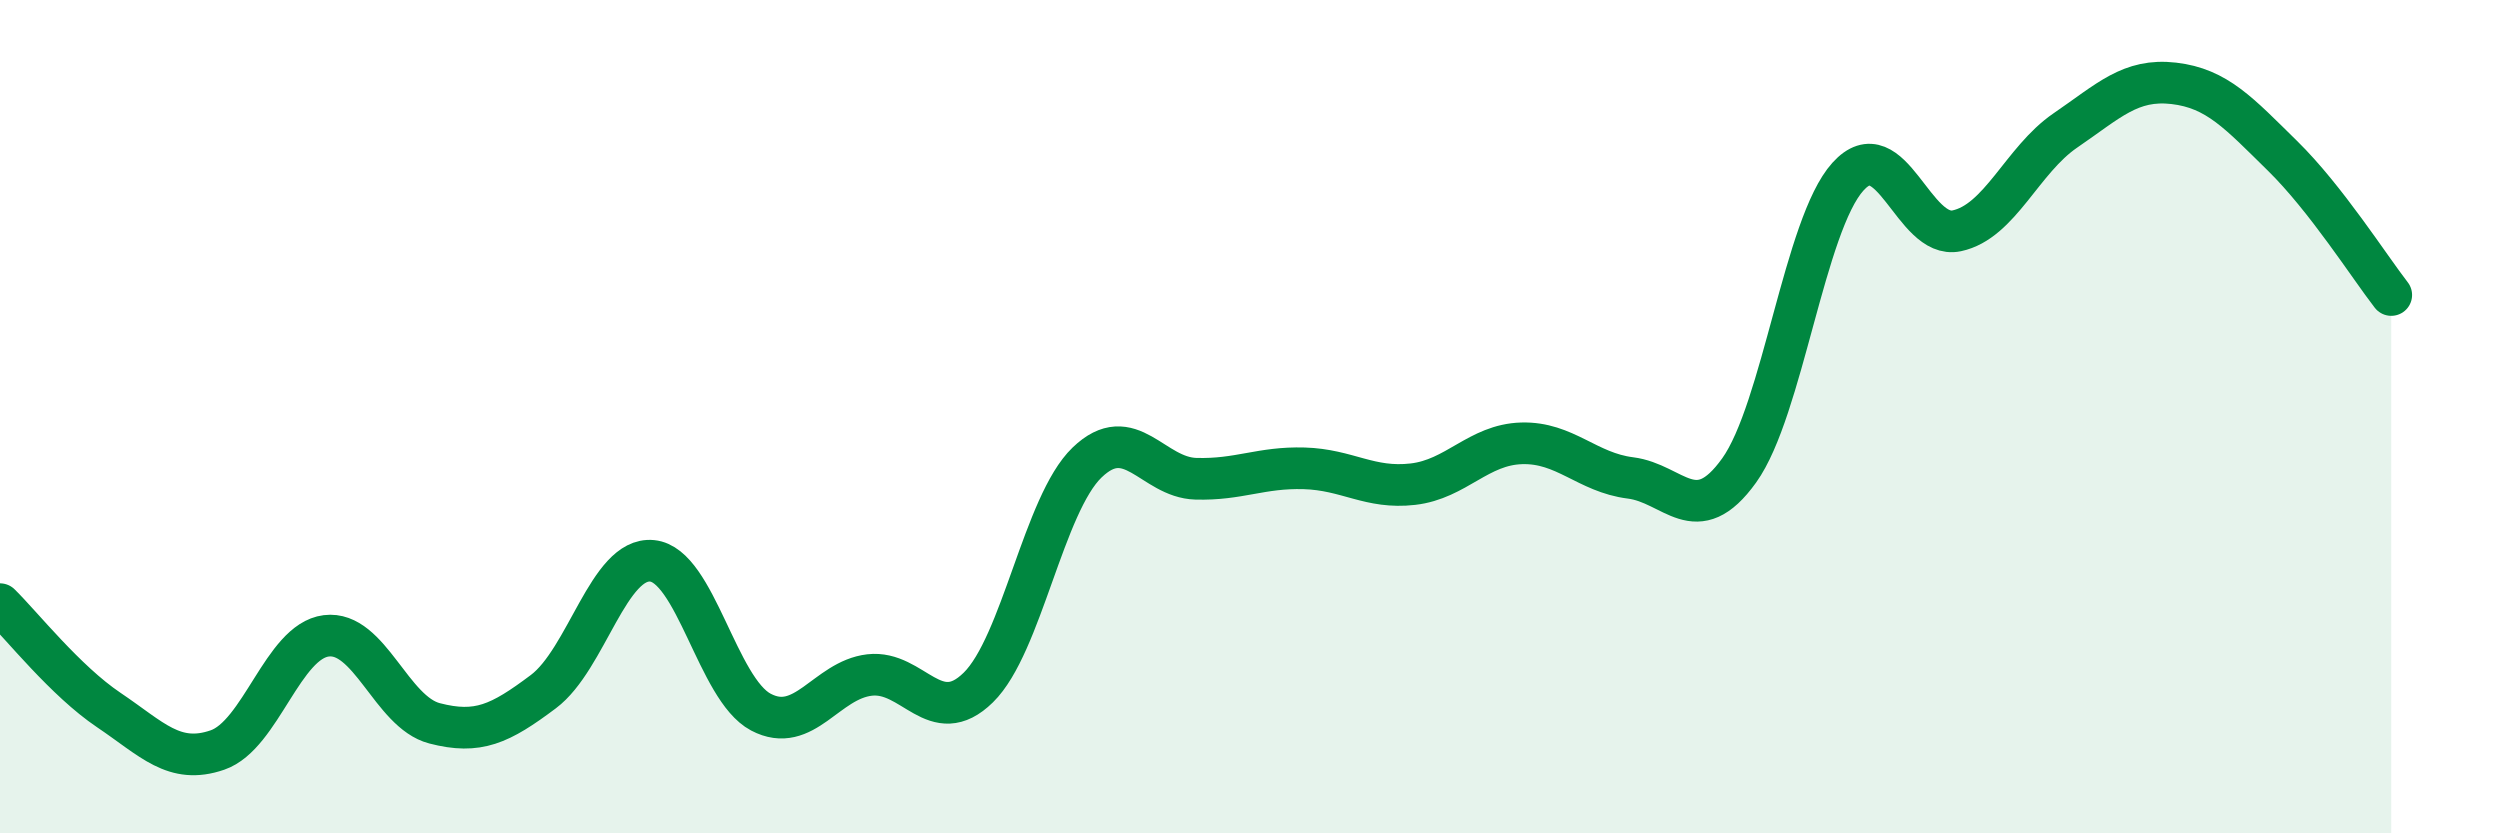
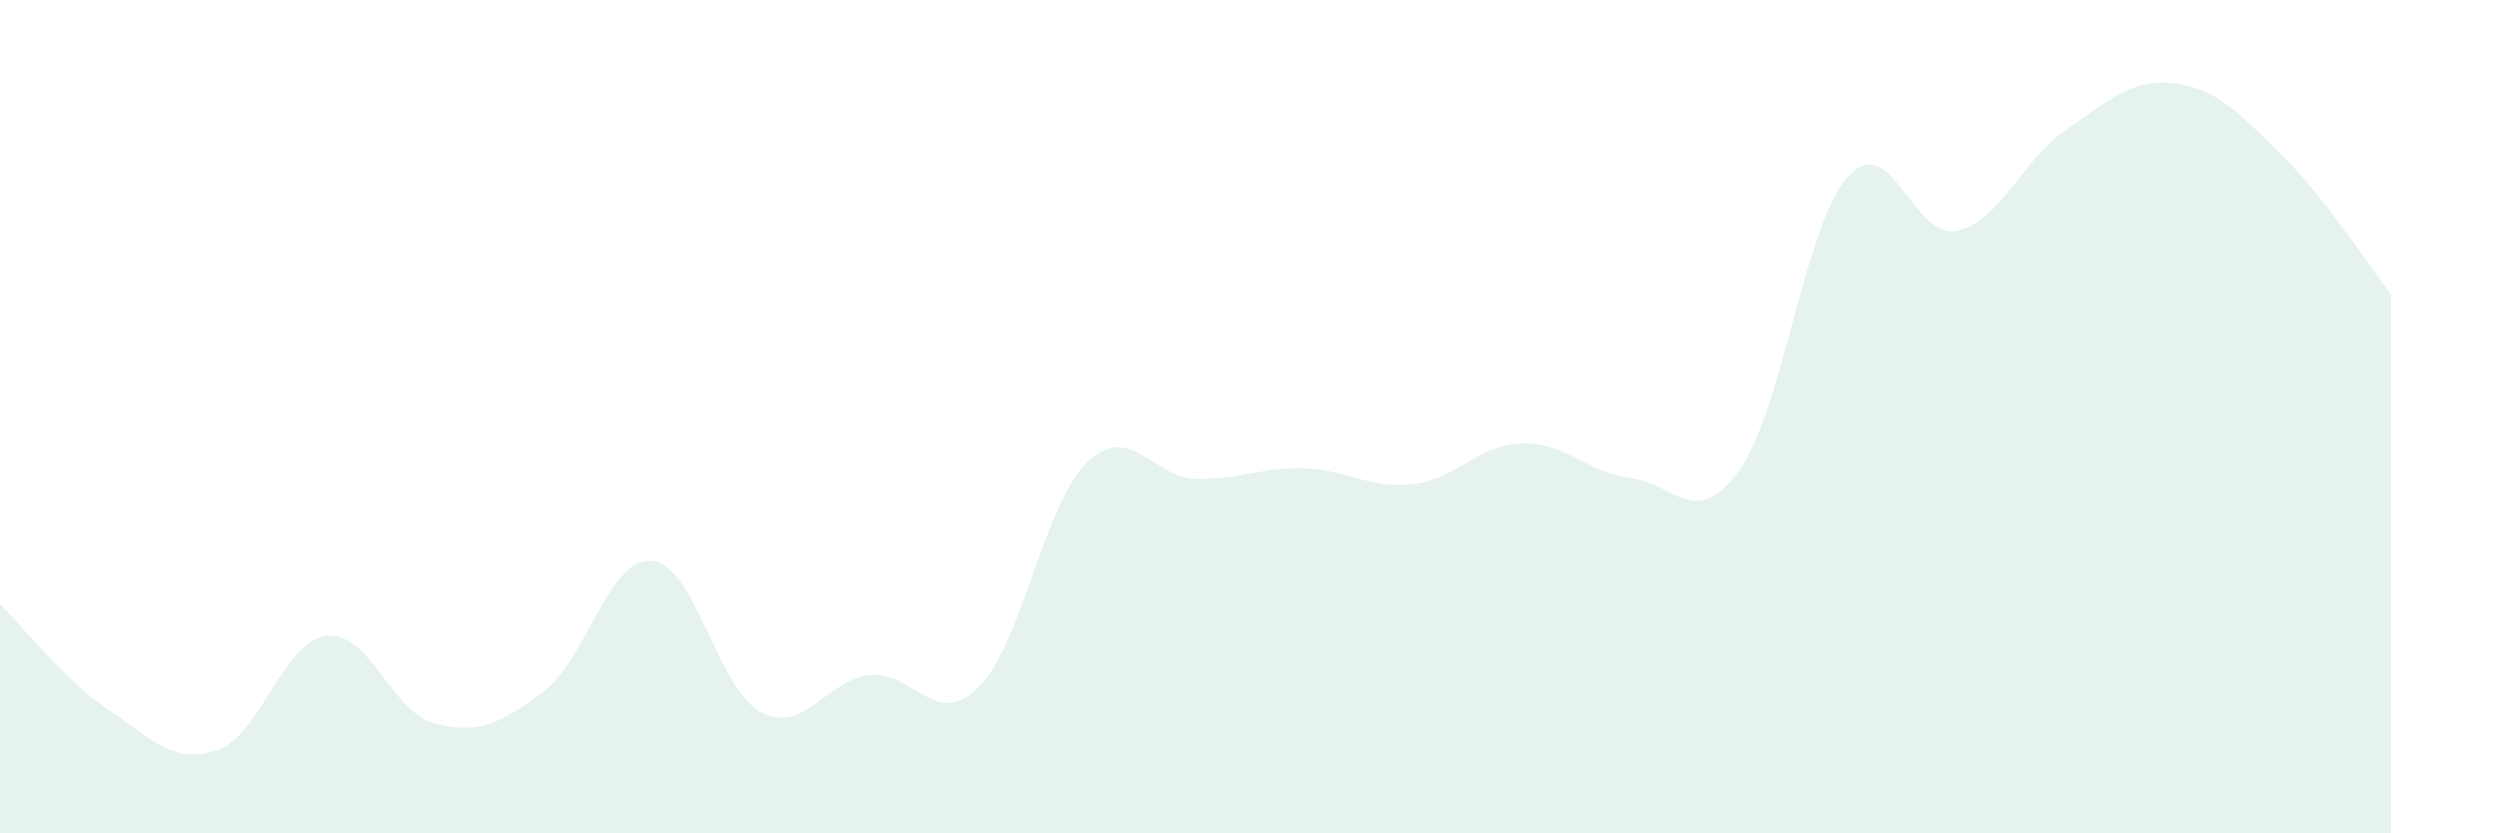
<svg xmlns="http://www.w3.org/2000/svg" width="60" height="20" viewBox="0 0 60 20">
  <path d="M 0,14.5 C 0.52,15.01 1.57,16.34 2.61,17.04 C 3.65,17.74 4.18,18.36 5.22,18 C 6.26,17.64 6.79,15.39 7.83,15.26 C 8.87,15.13 9.39,17.09 10.43,17.36 C 11.47,17.63 12,17.38 13.04,16.6 C 14.08,15.82 14.61,13.36 15.65,13.46 C 16.69,13.56 17.22,16.54 18.26,17.09 C 19.3,17.64 19.83,16.32 20.87,16.2 C 21.91,16.08 22.44,17.52 23.48,16.5 C 24.52,15.48 25.05,12.1 26.09,11.1 C 27.13,10.1 27.66,11.46 28.7,11.49 C 29.74,11.52 30.26,11.21 31.3,11.24 C 32.34,11.27 32.87,11.74 33.91,11.62 C 34.95,11.5 35.48,10.67 36.52,10.64 C 37.56,10.61 38.09,11.34 39.13,11.47 C 40.17,11.6 40.7,12.74 41.74,11.29 C 42.78,9.84 43.31,5.39 44.35,4.24 C 45.39,3.09 45.92,5.76 46.96,5.54 C 48,5.32 48.53,3.84 49.57,3.13 C 50.61,2.42 51.13,1.88 52.17,2 C 53.21,2.12 53.74,2.72 54.78,3.74 C 55.82,4.76 56.87,6.41 57.39,7.08L57.39 20L0 20Z" fill="#008740" opacity="0.1" stroke-linecap="round" stroke-linejoin="round" />
-   <path d="M 0,14.5 C 0.52,15.01 1.57,16.34 2.61,17.04 C 3.65,17.74 4.18,18.36 5.22,18 C 6.26,17.64 6.79,15.39 7.83,15.26 C 8.87,15.13 9.39,17.09 10.43,17.36 C 11.47,17.63 12,17.38 13.04,16.6 C 14.08,15.82 14.61,13.36 15.65,13.46 C 16.69,13.56 17.22,16.54 18.26,17.09 C 19.3,17.64 19.83,16.32 20.87,16.2 C 21.91,16.08 22.44,17.52 23.48,16.5 C 24.52,15.48 25.05,12.1 26.09,11.1 C 27.13,10.1 27.66,11.46 28.7,11.49 C 29.74,11.52 30.26,11.21 31.3,11.24 C 32.34,11.27 32.87,11.74 33.91,11.62 C 34.95,11.5 35.48,10.67 36.52,10.64 C 37.56,10.61 38.09,11.34 39.13,11.47 C 40.17,11.6 40.7,12.74 41.74,11.29 C 42.78,9.84 43.31,5.39 44.35,4.24 C 45.39,3.09 45.92,5.76 46.96,5.54 C 48,5.32 48.53,3.84 49.57,3.13 C 50.61,2.42 51.13,1.88 52.17,2 C 53.21,2.12 53.74,2.72 54.78,3.74 C 55.82,4.76 56.87,6.41 57.39,7.08" stroke="#008740" stroke-width="1" fill="none" stroke-linecap="round" stroke-linejoin="round" />
</svg>